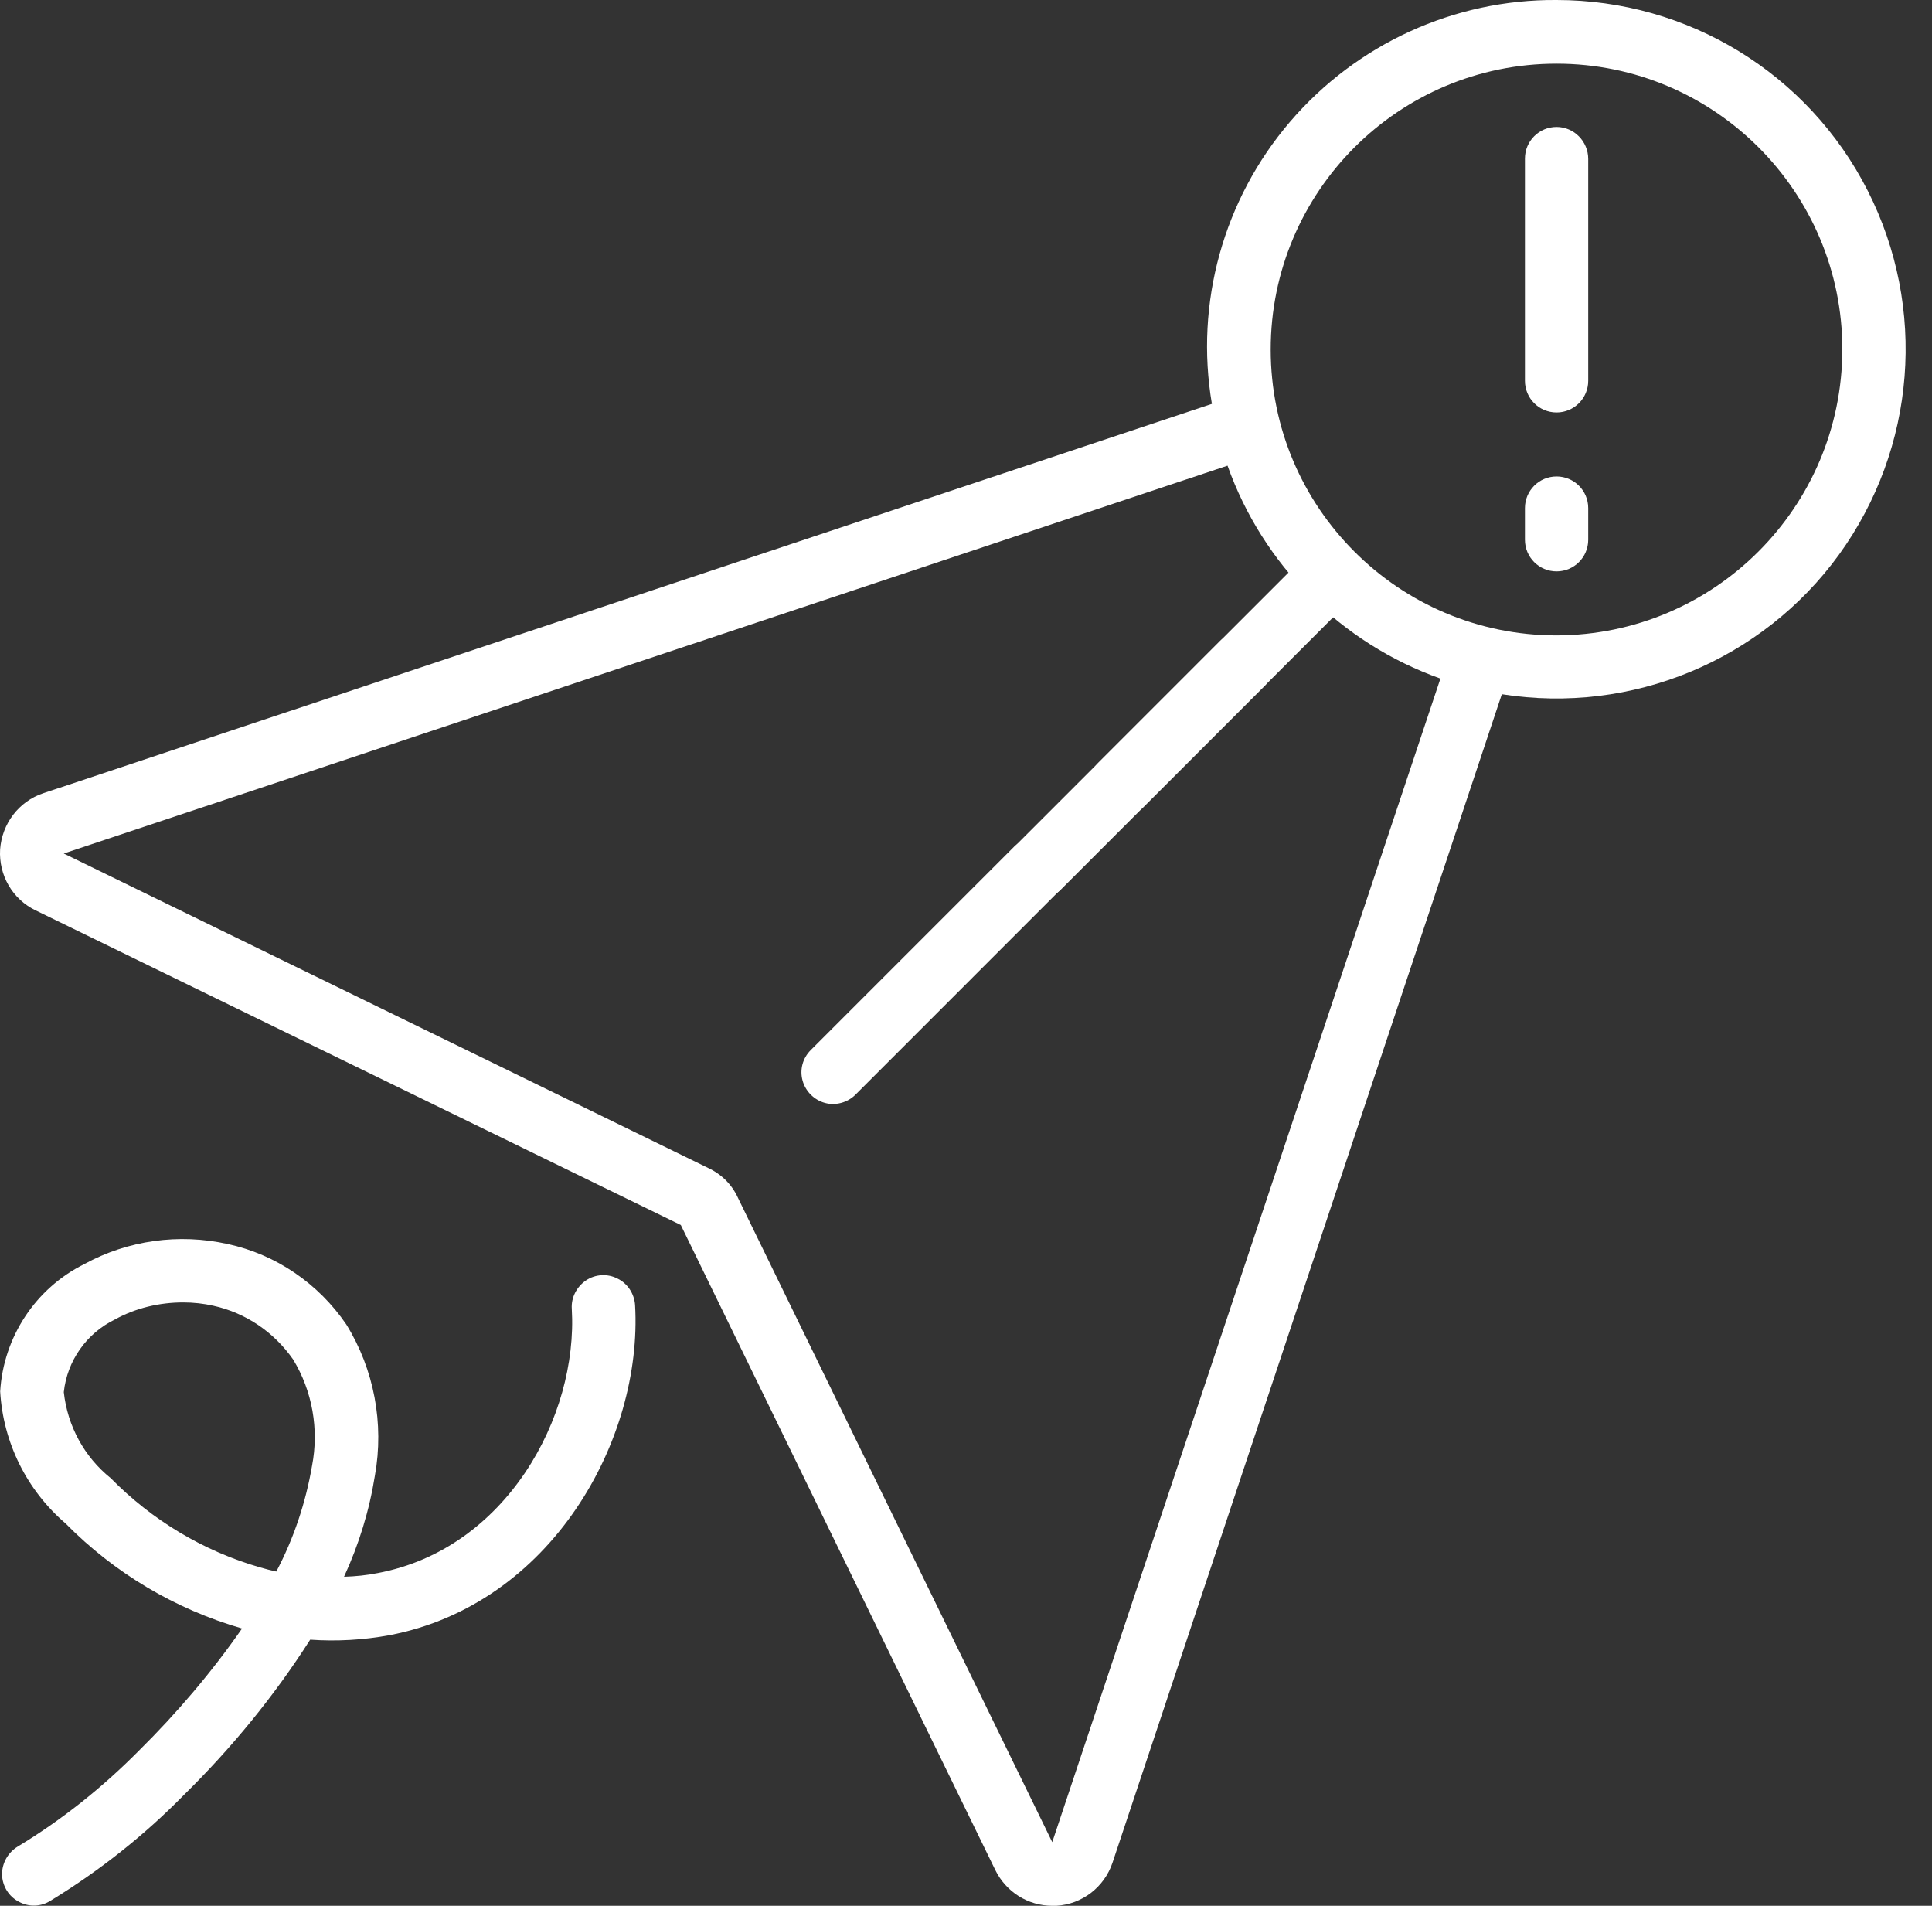
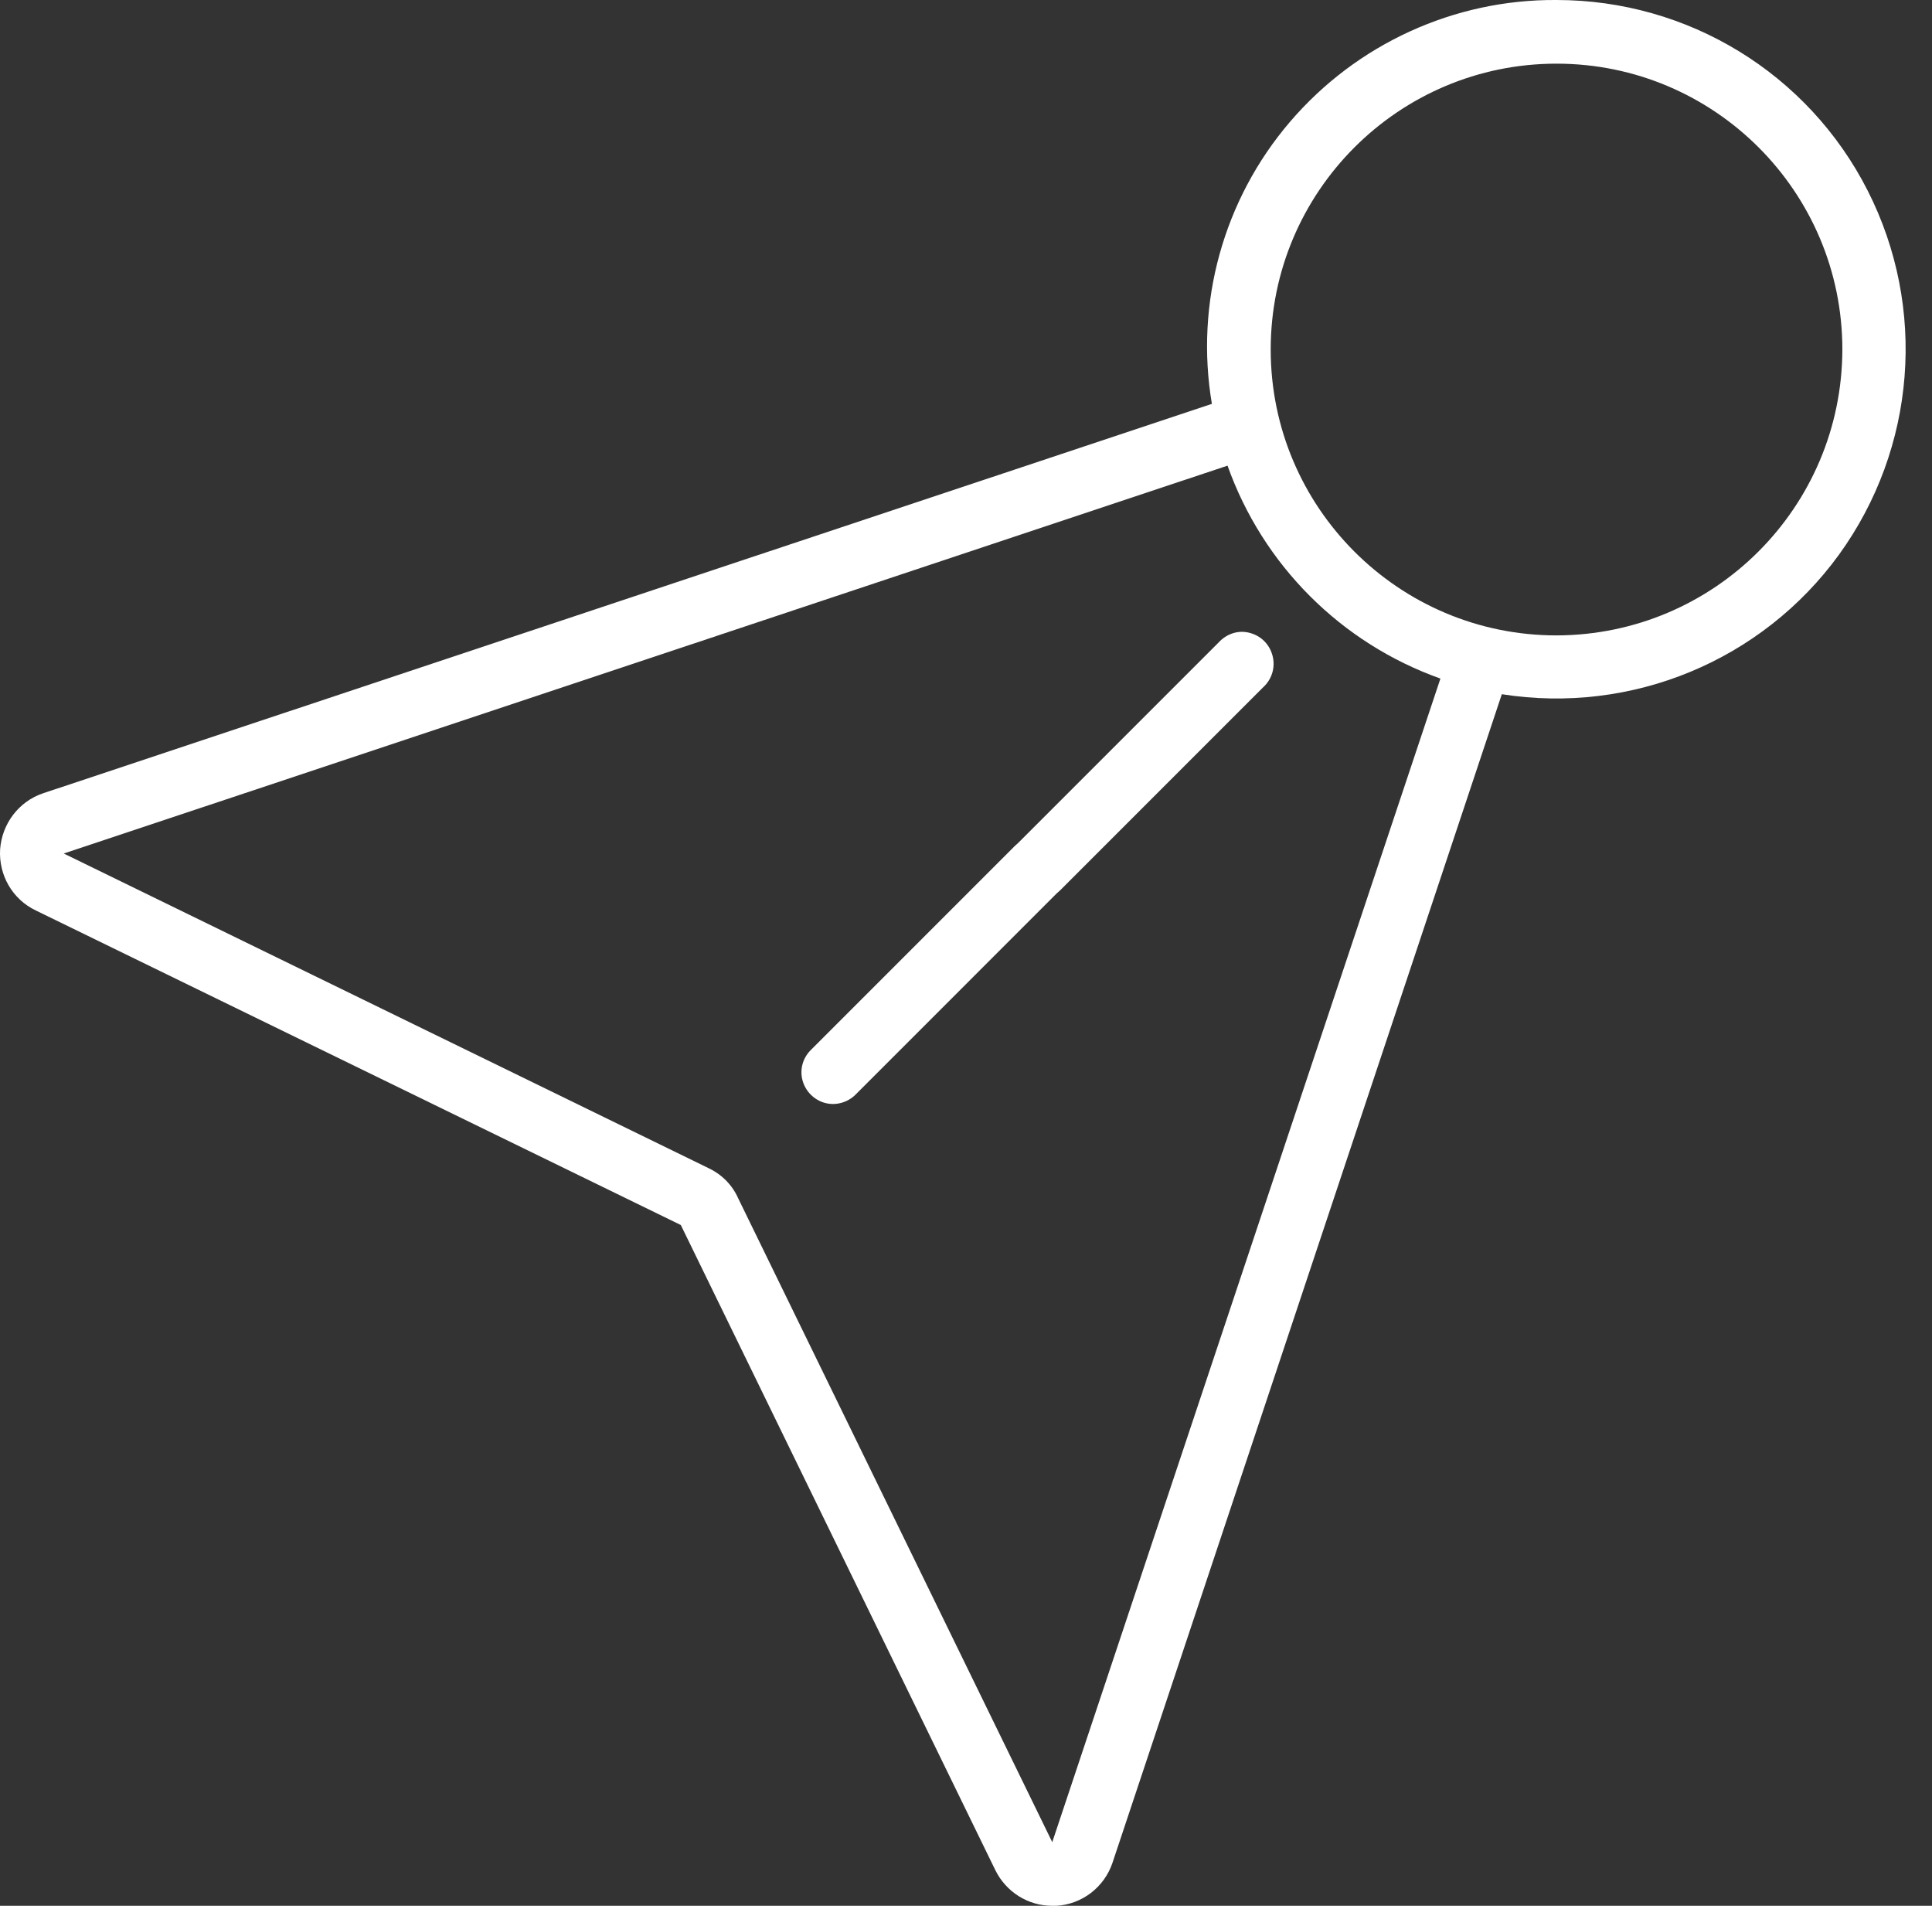
<svg xmlns="http://www.w3.org/2000/svg" width="73" height="72" viewBox="0 0 73 72" fill="none">
  <rect x="0" y="0" width="73" height="72" fill="#333333" stroke="none" />
  <path d="M38.27 32.035L30.634 39.671C30.325 39.98 30.212 40.416 30.325 40.824C30.437 41.231 30.761 41.555 31.168 41.667C31.576 41.78 32.026 41.653 32.322 41.358L39.957 33.722C40.281 33.427 40.421 32.977 40.309 32.541C40.196 32.119 39.873 31.782 39.437 31.669C39.029 31.585 38.579 31.711 38.27 32.035Z" fill="white" />
  <path d="M46.045 24.272L38.409 31.908C38.1 32.218 37.987 32.653 38.1 33.061C38.212 33.469 38.536 33.792 38.944 33.905C39.352 34.017 39.802 33.891 40.097 33.596L47.733 25.96C48.056 25.664 48.197 25.214 48.084 24.778C47.972 24.343 47.648 24.019 47.212 23.907C46.776 23.794 46.341 23.949 46.045 24.272Z" fill="white" />
-   <path d="M49.139 21.178L41.504 28.814C41.194 29.124 41.082 29.56 41.194 29.968C41.307 30.375 41.63 30.699 42.038 30.811C42.446 30.924 42.896 30.797 43.191 30.502L50.827 22.866C51.15 22.571 51.291 22.121 51.179 21.685C51.066 21.263 50.743 20.925 50.307 20.813C49.871 20.7 49.449 20.855 49.139 21.178Z" fill="white" />
  <path d="M58.813 0C54.946 -0.028 51.262 1.66 48.745 4.599C46.227 7.538 45.145 11.447 45.791 15.258L1.635 29.967C0.707 30.277 0.074 31.12 0.004 32.091C-0.052 33.061 0.468 33.975 1.354 34.397L25.724 46.28L37.607 70.65C38.015 71.48 38.845 72 39.759 72H39.913C40.884 71.944 41.727 71.297 42.037 70.369L56.746 26.227C61.654 27 66.576 24.961 69.487 20.953C72.397 16.931 72.819 11.63 70.569 7.2C68.319 2.771 63.777 0 58.813 0ZM39.759 69.595L27.89 45.267C27.665 44.761 27.271 44.367 26.765 44.128L2.409 32.245L46.382 17.592C47.718 21.347 50.671 24.3 54.426 25.636L39.759 69.595ZM58.813 24.005C52.851 24.005 48.013 19.167 48.013 13.205C48.013 7.242 52.851 2.405 58.813 2.405C64.776 2.405 69.613 7.242 69.613 13.205C69.599 19.167 64.776 23.991 58.813 24.005Z" fill="white" />
-   <path d="M13.084 50.035C12.029 48.488 10.426 47.391 8.598 46.997C6.756 46.589 4.829 46.856 3.184 47.757C1.342 48.671 0.132 50.513 0.006 52.566C0.118 54.492 1.004 56.292 2.481 57.558C4.323 59.428 6.615 60.792 9.146 61.524C7.993 63.183 6.685 64.716 5.251 66.136C3.873 67.528 2.34 68.752 0.667 69.764C0.301 69.989 0.076 70.383 0.076 70.819C0.09 71.255 0.329 71.648 0.709 71.845C1.088 72.056 1.552 72.042 1.918 71.803C3.76 70.678 5.448 69.342 6.952 67.809C8.752 66.038 10.356 64.083 11.72 61.946C12.718 62.016 13.73 61.959 14.715 61.777C20.832 60.609 24.291 54.394 23.996 49.303C23.968 48.882 23.715 48.488 23.335 48.305C22.956 48.108 22.491 48.136 22.14 48.375C21.788 48.614 21.577 49.022 21.605 49.444C21.845 53.536 19.116 58.514 14.279 59.428C13.857 59.513 13.435 59.555 12.999 59.569C13.562 58.346 13.956 57.066 14.166 55.744C14.518 53.789 14.138 51.736 13.084 50.035ZM11.79 55.378C11.551 56.77 11.101 58.12 10.44 59.372C10.243 59.33 10.032 59.274 9.835 59.217C7.684 58.599 5.743 57.431 4.182 55.842C3.184 55.041 2.551 53.874 2.41 52.594C2.537 51.413 3.268 50.372 4.337 49.852C5.124 49.416 6.024 49.205 6.924 49.205C7.304 49.205 7.698 49.247 8.063 49.331C9.287 49.599 10.356 50.33 11.073 51.356C11.804 52.552 12.057 54 11.79 55.378Z" fill="white" />
-   <path d="M58.814 4.796C58.153 4.796 57.619 5.33 57.619 5.991V14.386C57.619 15.047 58.153 15.582 58.814 15.582C59.475 15.582 60.01 15.047 60.01 14.386V6.005C60.01 5.344 59.475 4.796 58.814 4.796Z" fill="white" />
-   <path d="M58.814 18C58.153 18 57.619 18.535 57.619 19.196V20.391C57.619 21.052 58.153 21.586 58.814 21.586C59.475 21.586 60.01 21.052 60.01 20.391V19.196C60.01 18.535 59.475 18 58.814 18Z" fill="white" />
</svg>